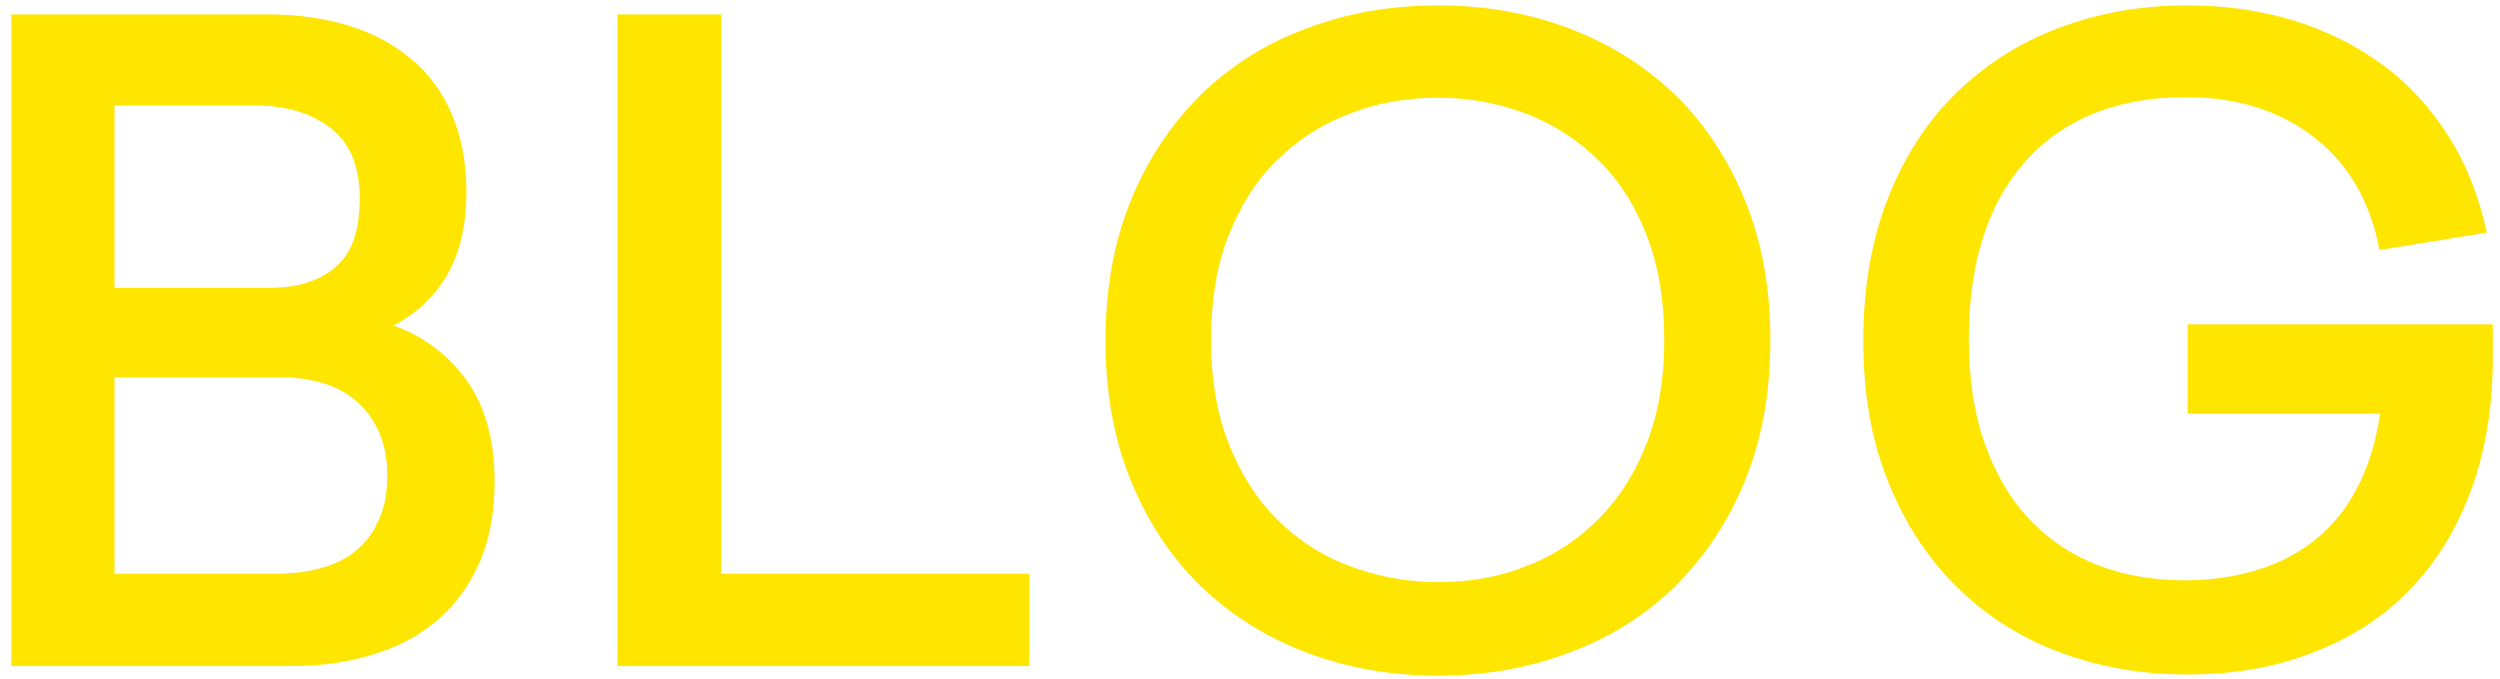
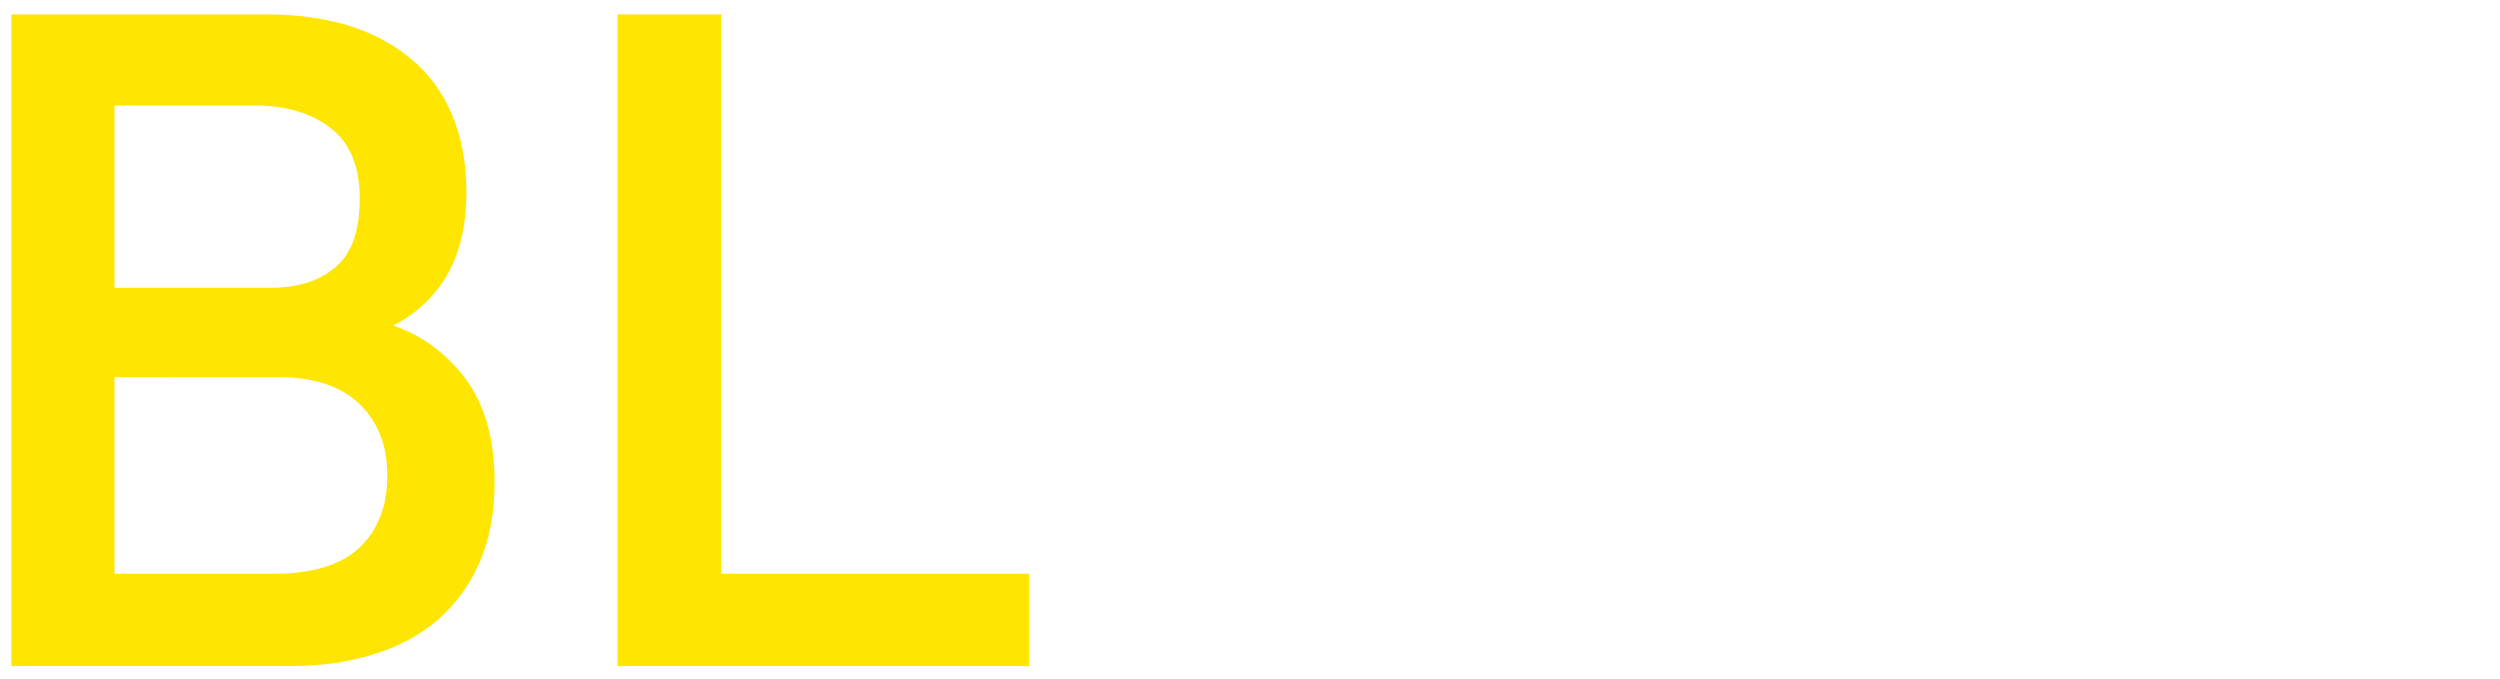
<svg xmlns="http://www.w3.org/2000/svg" version="1.1" id="Layer_1" x="0px" y="0px" viewBox="0 0 417 113.3" style="enable-background:new 0 0 417 113.3;" xml:space="preserve">
  <style type="text/css">
	.st0{fill:#FEE600;}
</style>
  <g id="XMLID_132_">
    <path id="XMLID_133_" class="st0" d="M44.7,2.4c4.7,0,9.1,0.6,13.2,1.8c4,1.2,7.5,3,10.5,5.5c3,2.4,5.3,5.5,6.9,9.2   c1.6,3.7,2.5,8.1,2.5,13c0,5.7-1.1,10.4-3.3,14.1c-2.2,3.7-5.2,6.4-8.9,8.3c4.7,1.6,8.7,4.5,12,8.8c3.2,4.3,4.9,10.1,4.9,17.2   c0,5.1-0.8,9.6-2.5,13.5c-1.7,3.9-4.1,7.1-7.1,9.7c-3.1,2.6-6.7,4.5-10.8,5.7c-4.2,1.3-8.7,1.9-13.7,1.9H1.9V2.4H44.7z M19.1,48h26   c4.5,0,8.1-1.1,10.8-3.4c2.8-2.3,4.1-6.1,4.1-11.6c0-5.2-1.6-9.1-4.8-11.6c-3.2-2.5-7.4-3.8-12.6-3.8H19.1V48z M19.1,95.7h27   c2.6,0,5-0.3,7.3-0.9c2.2-0.6,4.2-1.5,5.8-2.8c1.6-1.3,3-3,3.9-5.1c1-2.1,1.5-4.6,1.5-7.5c0-3-0.5-5.5-1.5-7.6   c-1-2.1-2.3-3.8-3.9-5.1c-1.6-1.3-3.5-2.3-5.7-2.9c-2.2-0.6-4.4-0.9-6.8-0.9H19.1V95.7z" />
    <path id="XMLID_137_" class="st0" d="M171.7,95.7v15.4H103V2.4h17.3v93.3H171.7z" />
-     <path id="XMLID_139_" class="st0" d="M239.9,0.9c7.8,0,15.2,1.3,22,3.9c6.8,2.6,12.6,6.3,17.6,11.1c4.9,4.8,8.8,10.7,11.6,17.6   c2.8,6.9,4.2,14.6,4.2,23.3c0,8.6-1.4,16.4-4.2,23.3c-2.8,6.9-6.7,12.7-11.6,17.6c-4.9,4.8-10.8,8.6-17.6,11.1   c-6.8,2.6-14.1,3.9-22,3.9c-7.9,0-15.3-1.3-22.1-3.9c-6.8-2.6-12.6-6.3-17.6-11.1c-4.9-4.8-8.8-10.7-11.6-17.6   c-2.8-6.9-4.2-14.6-4.2-23.3c0-8.6,1.4-16.4,4.2-23.3c2.8-6.9,6.7-12.7,11.6-17.6c4.9-4.8,10.8-8.6,17.6-11.1   C224.6,2.2,231.9,0.9,239.9,0.9z M239.9,16.3c-5.4,0-10.5,0.9-15.1,2.8c-4.7,1.8-8.7,4.5-12.1,7.9c-3.4,3.4-6,7.7-7.9,12.6   c-1.9,5-2.8,10.7-2.8,17.1c0,6.3,0.9,11.9,2.8,16.9c1.9,5,4.5,9.2,7.9,12.7c3.4,3.5,7.4,6.2,12.1,8c4.7,1.8,9.7,2.8,15.1,2.8   c5.4,0,10.4-0.9,15-2.8c4.6-1.8,8.6-4.5,12-8c3.4-3.5,6-7.7,7.9-12.7c1.9-5,2.8-10.6,2.8-16.9c0-6.4-0.9-12.1-2.8-17.1   c-1.9-5-4.5-9.2-7.9-12.6c-3.4-3.4-7.4-6.1-12-7.9C250.3,17.3,245.3,16.3,239.9,16.3z" />
-     <path id="XMLID_142_" class="st0" d="M415.8,59.8c0,8-1.2,15.3-3.6,21.9c-2.4,6.5-5.8,12.1-10.2,16.6c-4.4,4.6-9.8,8.1-16.1,10.5   c-6.3,2.5-13.3,3.7-21.1,3.7c-7.8,0-14.9-1.3-21.5-3.8c-6.6-2.5-12.3-6.2-17.1-11s-8.6-10.6-11.3-17.5c-2.8-6.9-4.1-14.7-4.1-23.5   c0-8.8,1.4-16.7,4.1-23.6c2.7-6.9,6.5-12.8,11.3-17.5c4.8-4.7,10.5-8.4,17.1-10.9c6.6-2.5,13.8-3.8,21.5-3.8   c6.2,0,12.1,0.8,17.7,2.5c5.6,1.7,10.5,4.2,14.9,7.4c4.4,3.2,8,7.2,11,11.9c3,4.7,5.1,10.1,6.4,16.1l-17.9,2.9   c-1.5-7.9-5-14.2-10.8-18.7c-5.7-4.5-12.9-6.8-21.5-6.8c-5.4,0-10.3,0.8-14.8,2.5c-4.4,1.7-8.2,4.2-11.4,7.6   c-3.2,3.4-5.7,7.6-7.4,12.6c-1.7,5-2.6,10.9-2.6,17.6c0,6.7,0.9,12.6,2.7,17.6c1.8,5,4.3,9.3,7.5,12.6c3.2,3.4,7,5.9,11.4,7.6   c4.4,1.7,9.3,2.5,14.6,2.5c4.2,0,8.1-0.6,11.8-1.7c3.7-1.1,6.9-2.8,9.7-5c2.8-2.2,5.2-5.1,7-8.6c1.9-3.5,3.2-7.7,3.9-12.5h-32.1   V54.1h50.9V59.8z" />
  </g>
</svg>